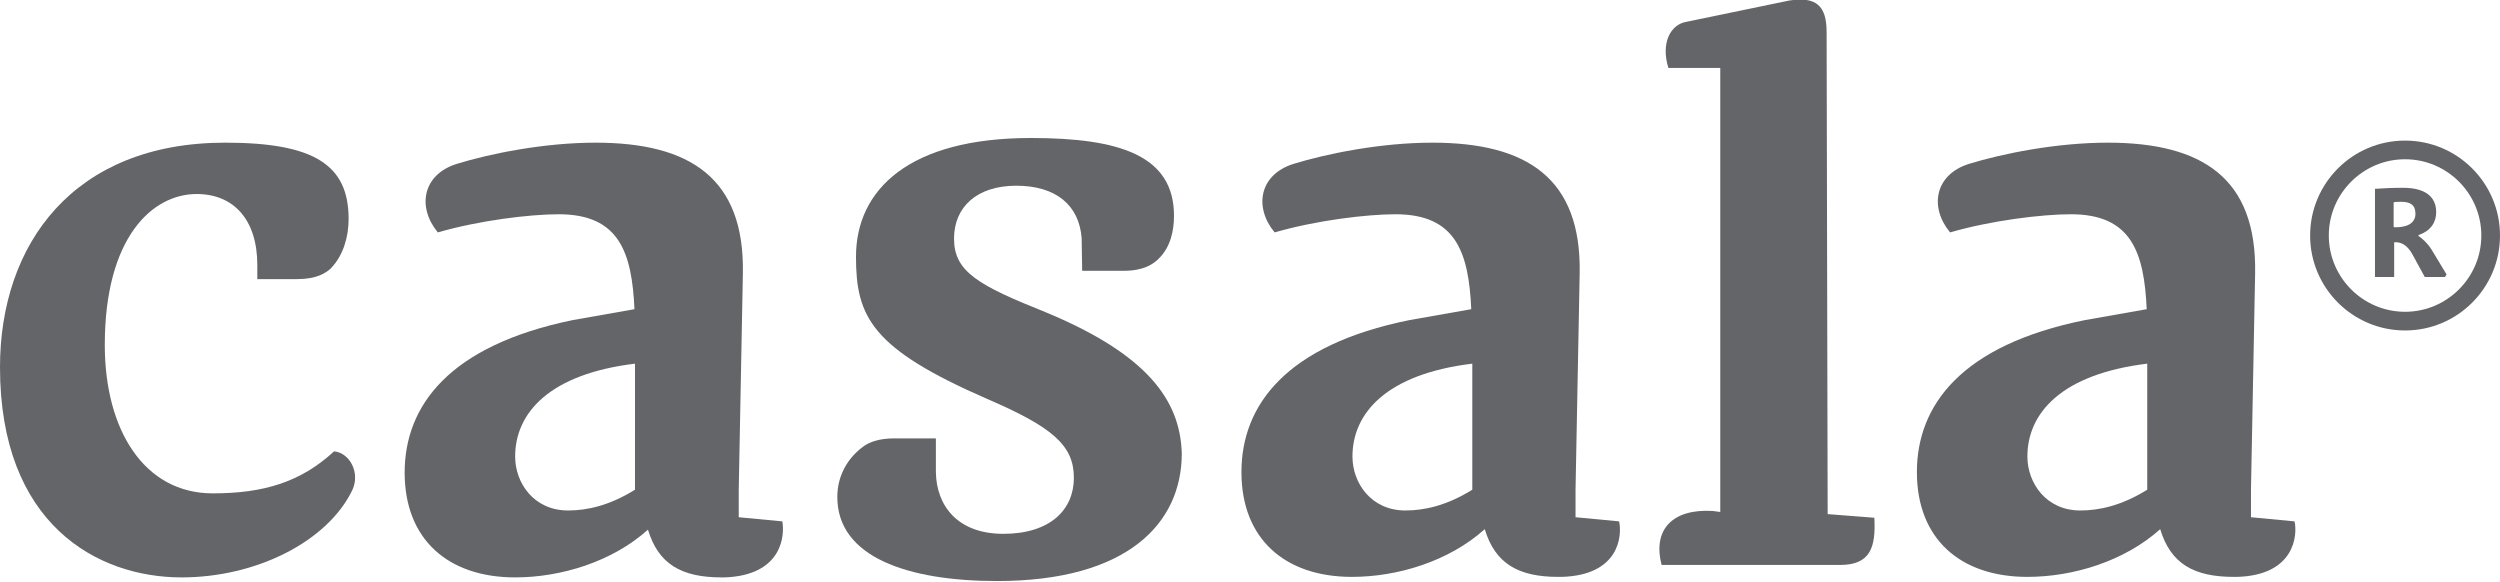
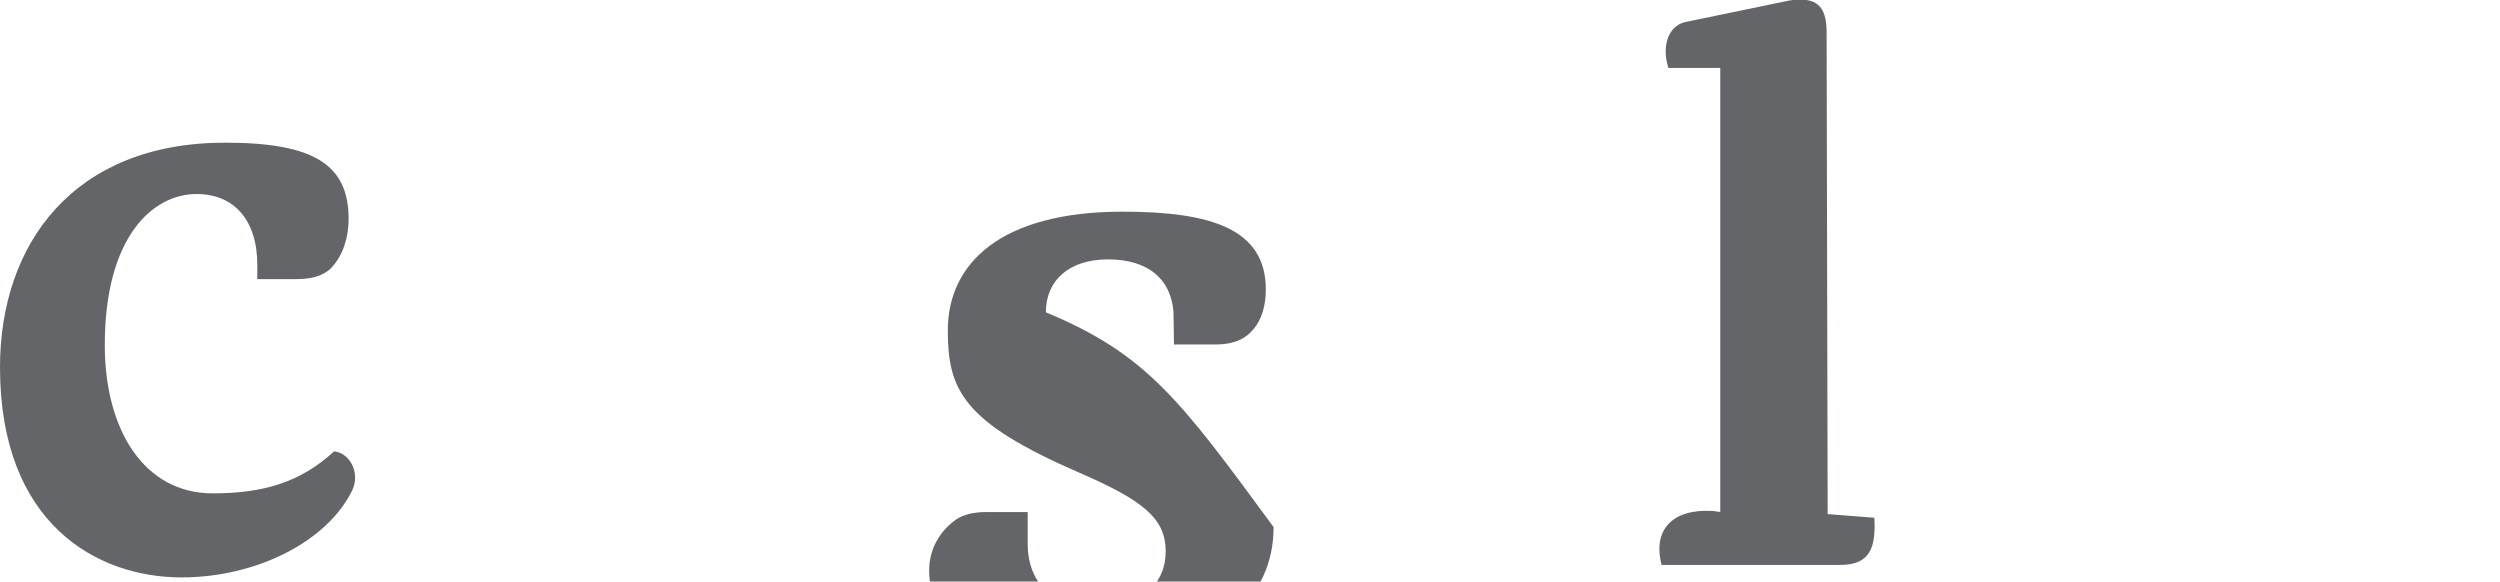
<svg xmlns="http://www.w3.org/2000/svg" version="1.1" id="Lager_1" x="0px" y="0px" viewBox="0 0 481.9 112.1" style="enable-background:new 0 0 481.9 112.1;" xml:space="preserve">
  <style type="text/css">
	.st0{fill:#646569;}
</style>
  <path class="st0" d="M331.7,98.7l-1.5-0.2c-7.8-0.5-11.7,3.6-9.9,10.4h34.4c5.9,0,6.9-3.5,6.6-9.1l-9-0.7l-0.2-92.9  c0-5.1-2-6.9-7.2-6.1l-19.8,4.1c-3.1,0.5-5,4.1-3.5,8.9h10V98.7z" />
  <path class="st0" d="M64.4,87C58,92.9,50.9,95.1,41,95.1c-13.2,0-20.8-12.2-20.8-28.6c0-20.8,9.2-29.1,17.7-29.1  c7.2,0,11.7,5,11.7,13.7c0,0.1,0,1.8,0,2.7h7.7c3.8,0,5.5-1.2,6.4-2c0,0,0.1-0.1,0.1-0.1c2.4-2.5,3.4-6.1,3.4-9.5  c0-10.4-6.6-14.7-23.8-14.7C14.2,27.5,0,47,0,70.8c0,30.2,18.7,40.5,35,40.5c14.4,0,28.1-6.9,32.9-16.8C69.5,91.1,67.4,87.3,64.4,87  " />
-   <path class="st0" d="M463.6,27.1c-10.1,0-18.3,8.2-18.3,18.3c0,10.1,8.2,18.3,18.3,18.3c10.1,0,18.3-8.2,18.3-18.3  C481.9,35.3,473.7,27.1,463.6,27.1 M463.6,60.1c-8.1,0-14.7-6.6-14.7-14.7c0-8.1,6.6-14.7,14.7-14.7c8.1,0,14.7,6.6,14.7,14.7  C478.3,53.5,471.7,60.1,463.6,60.1" />
-   <path class="st0" d="M468.7,48.1l2.9,4.8l-0.3,0.5h-3.9l-2.4-4.4c-1-1.8-2.2-2.4-3.5-2.3v6.7h-3.7V36.4c1.3-0.1,3.3-0.2,5.4-0.2  c4.4,0,6.4,1.8,6.4,4.7c0,1.9-1,3.6-3.4,4.4l0,0.2C466.9,46,467.8,46.7,468.7,48.1 M461.4,43.8c3.1,0.1,4.2-1.1,4.2-2.6  c0-1.7-1-2.3-2.7-2.3c-0.5,0-1.1,0-1.5,0.1V43.8z" />
-   <path class="st0" d="M201.6,60.2c-13-5.2-17.7-7.8-17.7-14.2c0-6.1,4.4-10.2,12-10.2c7.6,0,12.1,3.7,12.6,10.1h0v0.1  c0,0.6,0.1,5.8,0.1,6.2h8c3.9,0,5.6-1.3,6.5-2.1c0,0,0.1,0,0.1-0.1c2.5-2.3,3.1-5.7,3.1-8.4c0-11.6-10.4-15-27.6-15  c-23.4,0-33.7,9.9-33.7,22.9c0,11.6,3,17.7,25.3,27.4c12.5,5.4,16.7,8.9,16.7,15.2c0,6.1-4.5,10.8-13.6,10.8  c-8.8,0-12.9-5.4-13-11.9c0-0.6,0-5.2,0-6.5h-8c-2.9,0-4.6,0.7-5.6,1.3c-3.4,2.3-5.4,5.9-5.4,10c0,11.6,13.6,16.2,30.8,16.2  c25.1,0,35.6-11.1,35.6-24.6C227.5,77.1,221.1,68.3,201.6,60.2" />
-   <path class="st0" d="M150.8,100.5l-8.4-0.8c0,0,0-3.1,0-5.3l0.8-41.8c0.3-18.2-10.1-25.1-28.4-25.1c-9.9,0-20.3,2.1-26.8,4.1  c-6.6,2.1-7.6,8.4-3.6,13.2c7.9-2.3,17.7-3.5,23.3-3.5c11.7,0,14.1,7.4,14.6,18.3l-11.9,2.1C86.6,66.6,78,78.2,78,91.1  c0,12.9,8.4,20.2,21.3,20.2c8.8,0,18.7-3,25.6-9.2c2,6.6,6.4,9.2,14.2,9.2c0.1,0,0.2,0,0.2,0c0,0,0.4,0,0.4,0  C150.8,110.9,151.3,103.2,150.8,100.5 M122.4,94.4c-5,3.1-9.3,4-12.9,4c-6.6,0-10.2-5.3-10.2-10.4c0-8.4,6.6-15.9,23.1-17.9V94.4z" />
-   <path class="st0" d="M312.1,100.5l-8.4-0.8c0,0,0-3.1,0-5.3l0.8-41.8c0.3-18.2-10.1-25.1-28.4-25.1c-9.9,0-20.3,2.1-26.8,4.1  c-6.6,2.1-7.6,8.4-3.6,13.2c7.9-2.3,17.7-3.5,23.3-3.5c11.7,0,14.1,7.4,14.6,18.3l-11.9,2.1c-23.8,4.8-32.4,16.4-32.4,29.3  c0,12.9,8.4,20.2,21.3,20.2c8.8,0,18.7-3,25.6-9.2c2,6.6,6.4,9.2,14.2,9.2c0.1,0,0.2,0,0.2,0c0,0,0.4,0,0.4,0  C312.2,110.9,312.7,103.2,312.1,100.5 M283.8,94.4c-5,3.1-9.3,4-12.9,4c-6.6,0-10.2-5.3-10.2-10.4c0-8.4,6.6-15.9,23.1-17.9V94.4z" />
-   <path class="st0" d="M442.3,100.5l-8.4-0.8c0,0,0-3.1,0-5.3l0.8-41.8c0.3-18.2-10.1-25.1-28.4-25.1c-9.9,0-20.3,2.1-26.8,4.1  c-6.6,2.1-7.6,8.4-3.6,13.2c7.9-2.3,17.7-3.5,23.3-3.5c11.7,0,14.1,7.4,14.6,18.3l-11.9,2.1c-23.8,4.8-32.4,16.4-32.4,29.3  c0,12.9,8.4,20.2,21.3,20.2c8.8,0,18.7-3,25.6-9.2c2,6.6,6.4,9.2,14.2,9.2c0.1,0,0.2,0,0.2,0c0,0,0.4,0,0.4,0  C442.3,110.9,442.9,103.2,442.3,100.5 M413.9,94.4c-5,3.1-9.3,4-12.9,4c-6.6,0-10.2-5.3-10.2-10.4c0-8.4,6.6-15.9,23.1-17.9V94.4z" />
+   <path class="st0" d="M201.6,60.2c0-6.1,4.4-10.2,12-10.2c7.6,0,12.1,3.7,12.6,10.1h0v0.1  c0,0.6,0.1,5.8,0.1,6.2h8c3.9,0,5.6-1.3,6.5-2.1c0,0,0.1,0,0.1-0.1c2.5-2.3,3.1-5.7,3.1-8.4c0-11.6-10.4-15-27.6-15  c-23.4,0-33.7,9.9-33.7,22.9c0,11.6,3,17.7,25.3,27.4c12.5,5.4,16.7,8.9,16.7,15.2c0,6.1-4.5,10.8-13.6,10.8  c-8.8,0-12.9-5.4-13-11.9c0-0.6,0-5.2,0-6.5h-8c-2.9,0-4.6,0.7-5.6,1.3c-3.4,2.3-5.4,5.9-5.4,10c0,11.6,13.6,16.2,30.8,16.2  c25.1,0,35.6-11.1,35.6-24.6C227.5,77.1,221.1,68.3,201.6,60.2" />
</svg>